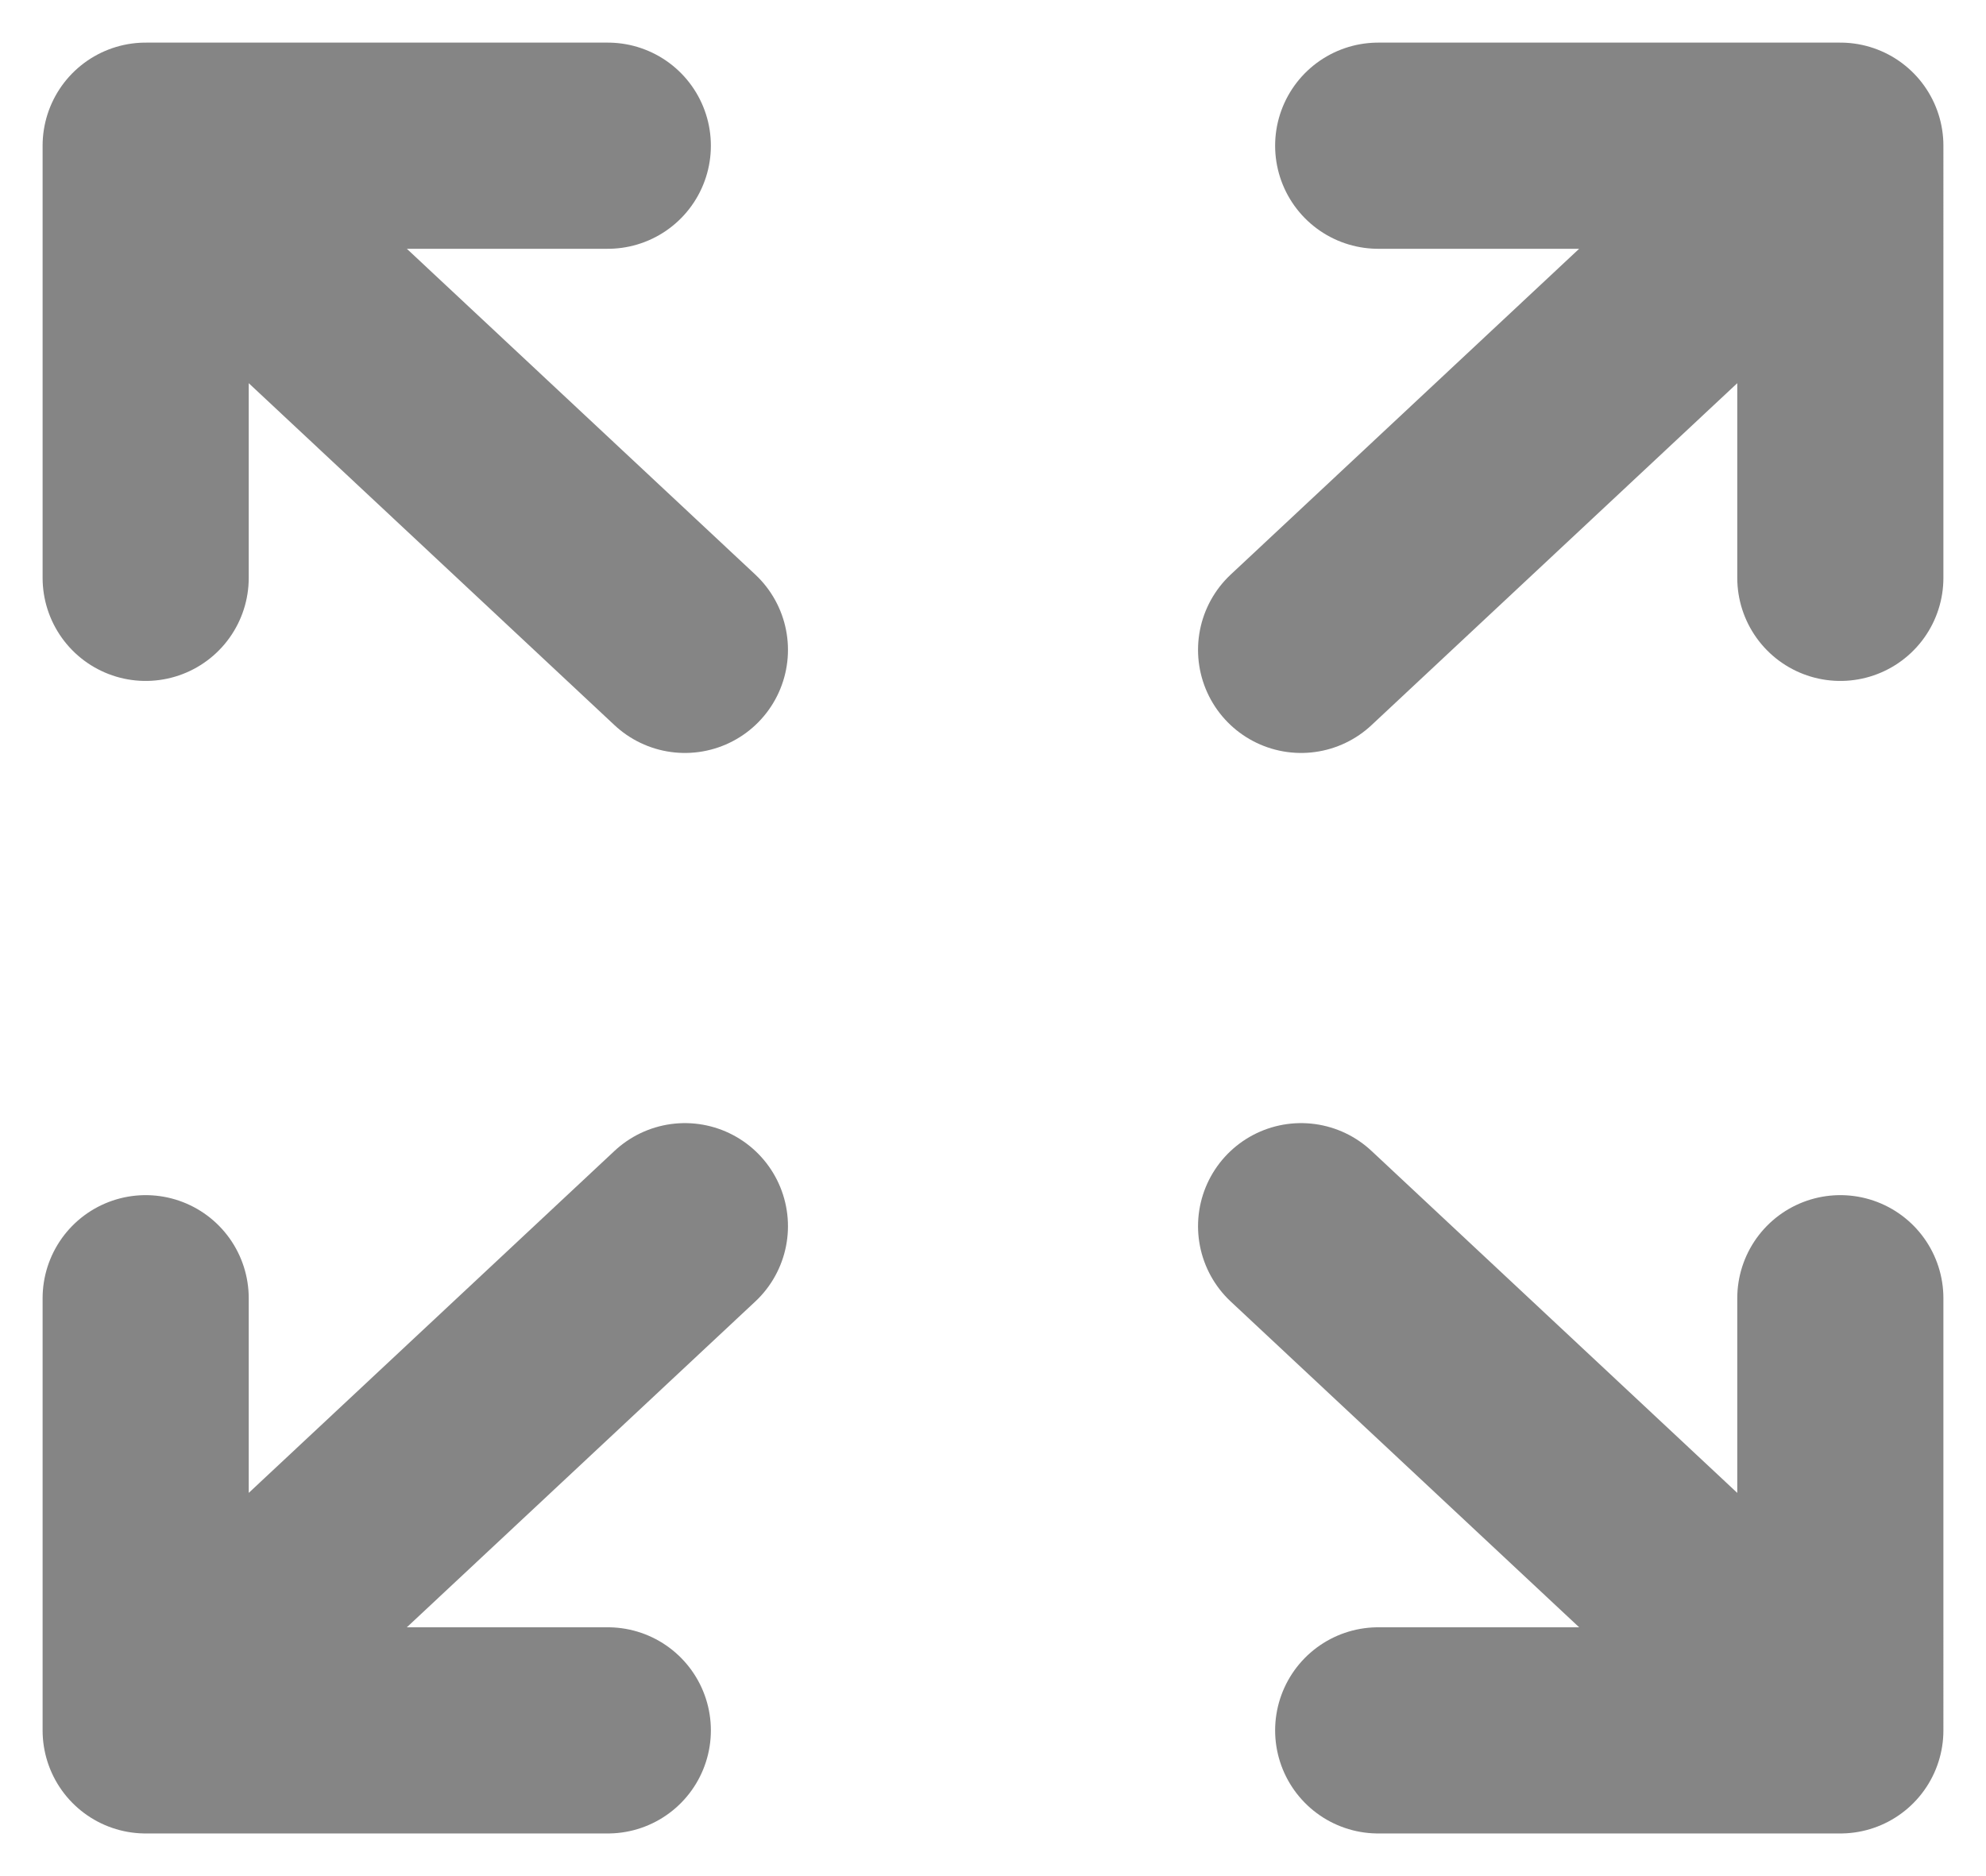
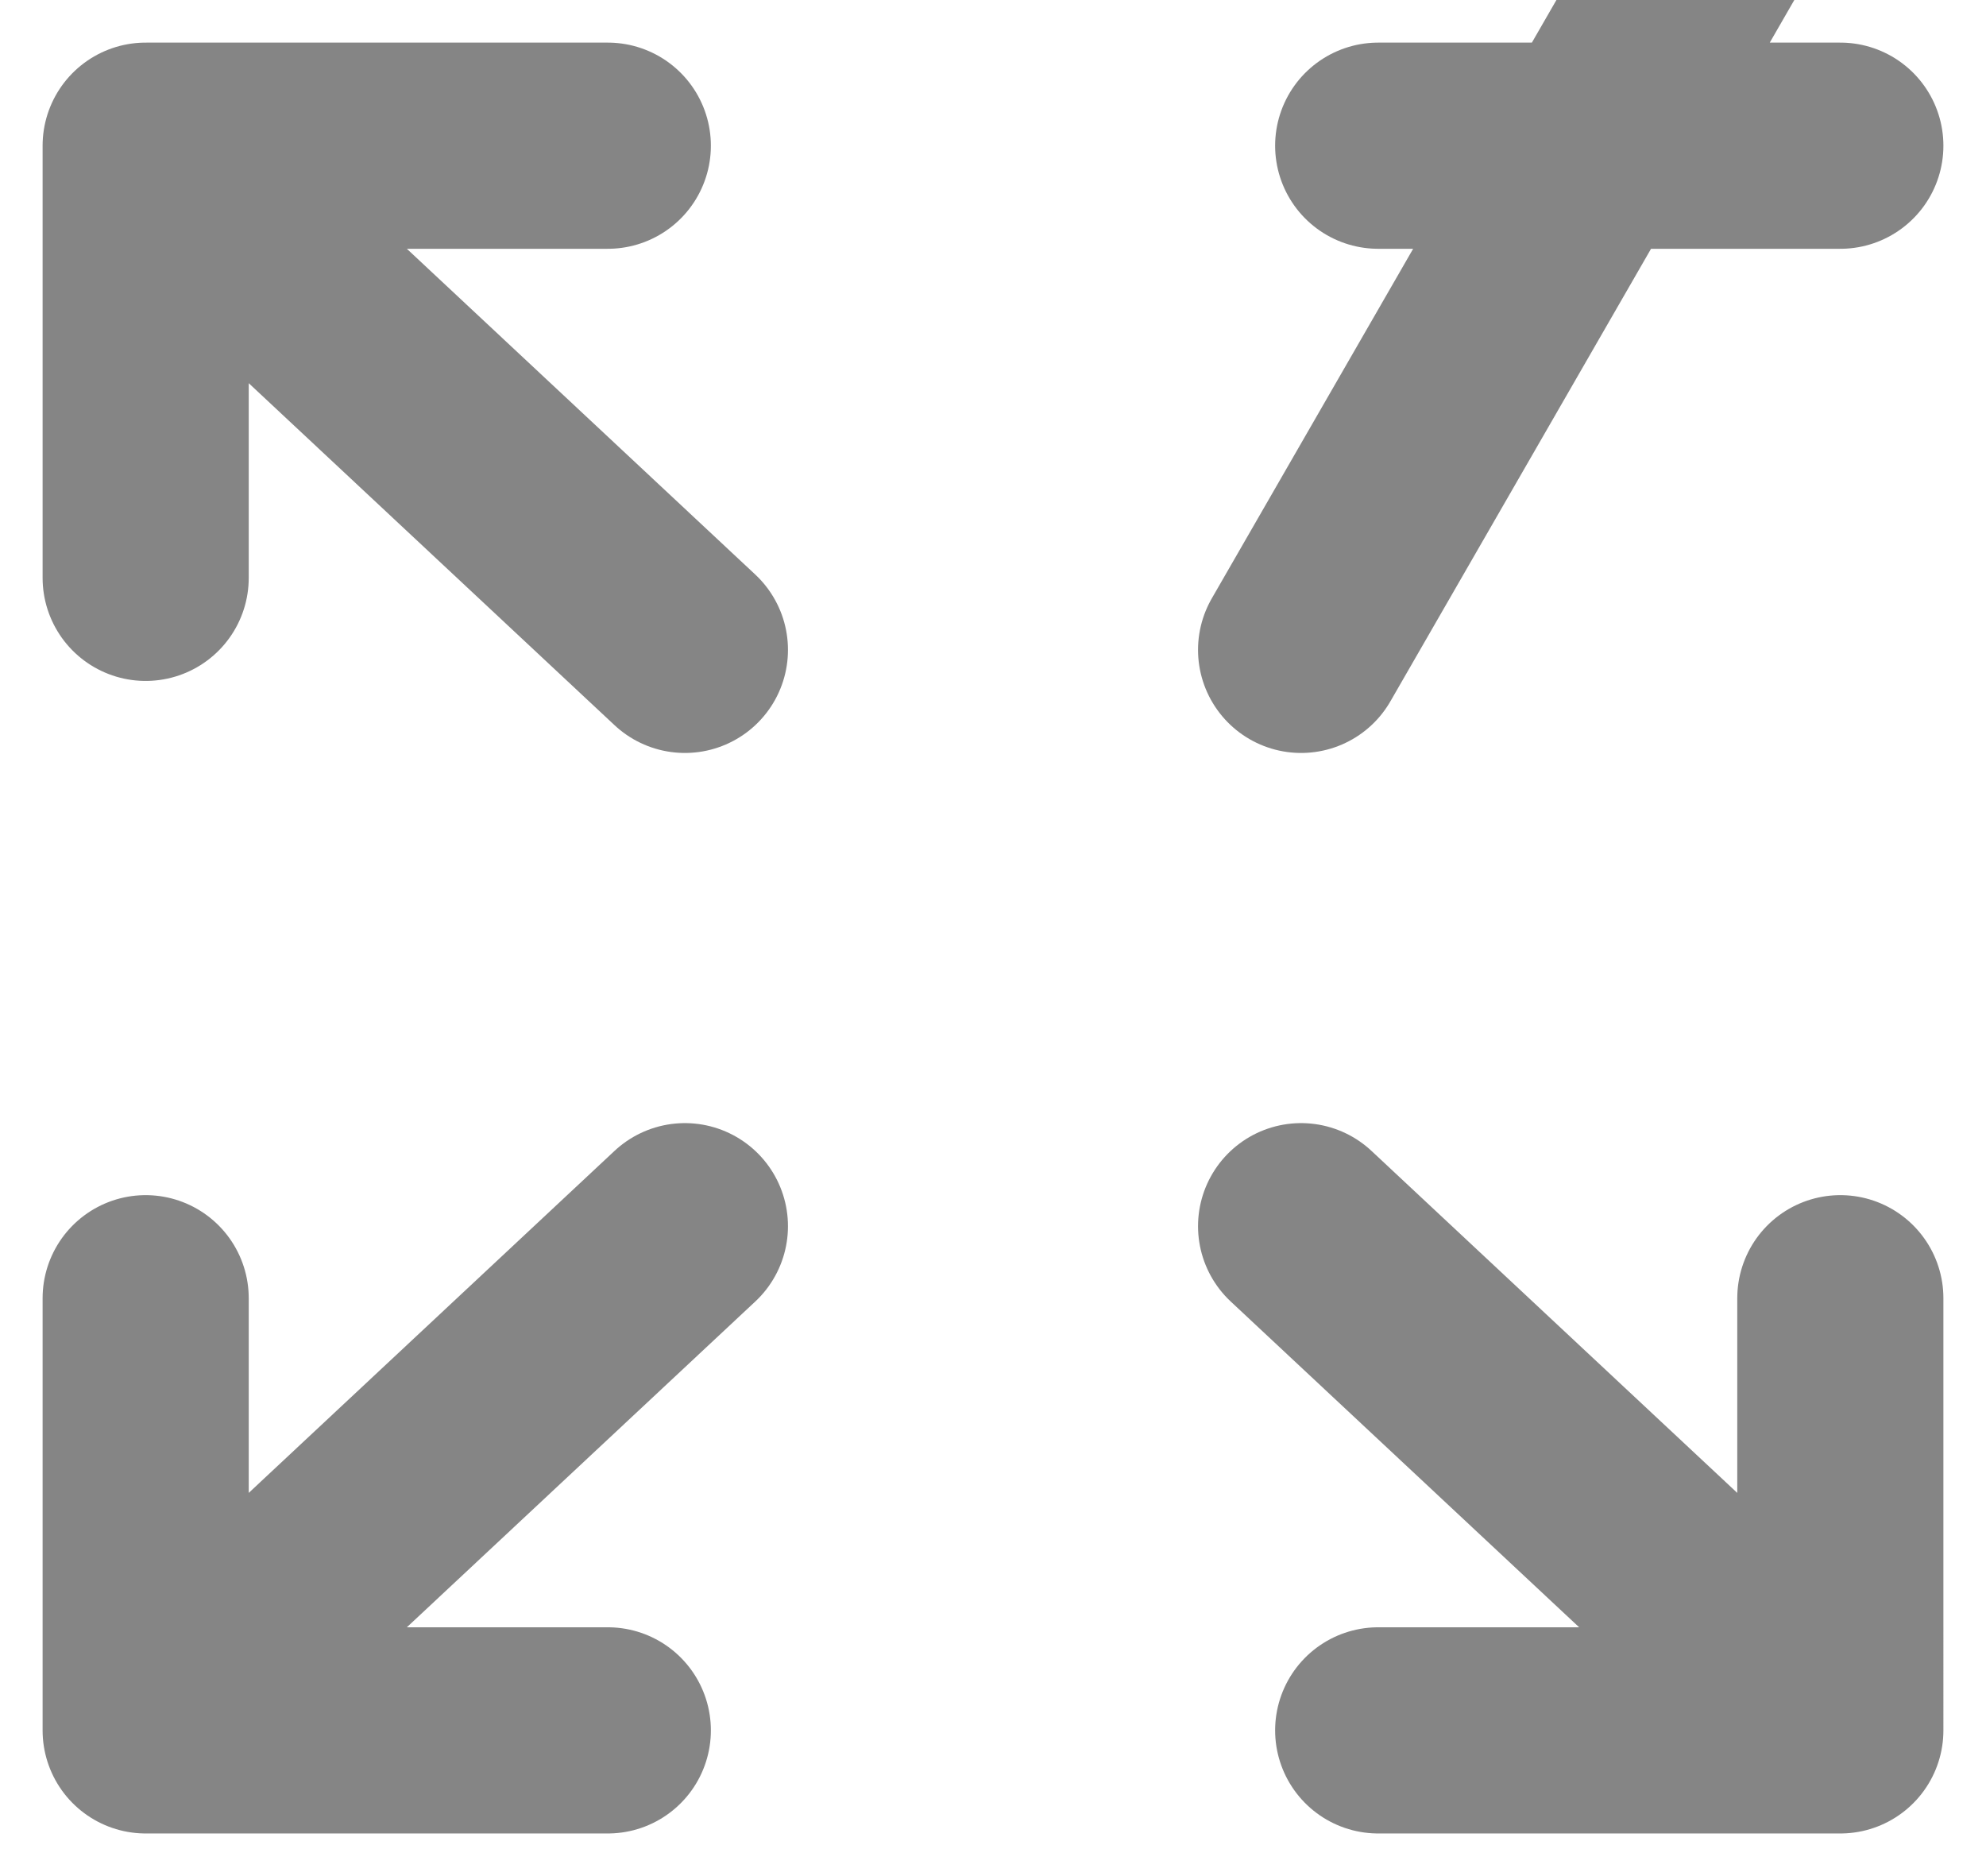
<svg xmlns="http://www.w3.org/2000/svg" width="14.452" height="13.649" viewBox="0 0 14.452 13.649">
-   <path id="Path_1819" data-name="Path 1819" d="M3.75,3.75V6.894m0-3.144H7.113m-3.363,0L7.674,7.418M3.75,15.279V12.135m0,3.144H7.113m-3.363,0,3.924-3.668M16.082,3.75H12.719m3.363,0V6.894m0-3.144L12.158,7.418m3.924,7.861H12.719m3.363,0V12.135m0,3.144-3.924-3.668" transform="translate(-2.69 -2.69)" fill="none" stroke="#858585" stroke-linecap="round" stroke-linejoin="round" stroke-width="1.5" />
+   <path id="Path_1819" data-name="Path 1819" d="M3.75,3.75V6.894m0-3.144H7.113m-3.363,0L7.674,7.418M3.75,15.279V12.135m0,3.144H7.113m-3.363,0,3.924-3.668M16.082,3.75H12.719m3.363,0m0-3.144L12.158,7.418m3.924,7.861H12.719m3.363,0V12.135m0,3.144-3.924-3.668" transform="translate(-2.69 -2.69)" fill="none" stroke="#858585" stroke-linecap="round" stroke-linejoin="round" stroke-width="1.5" />
</svg>